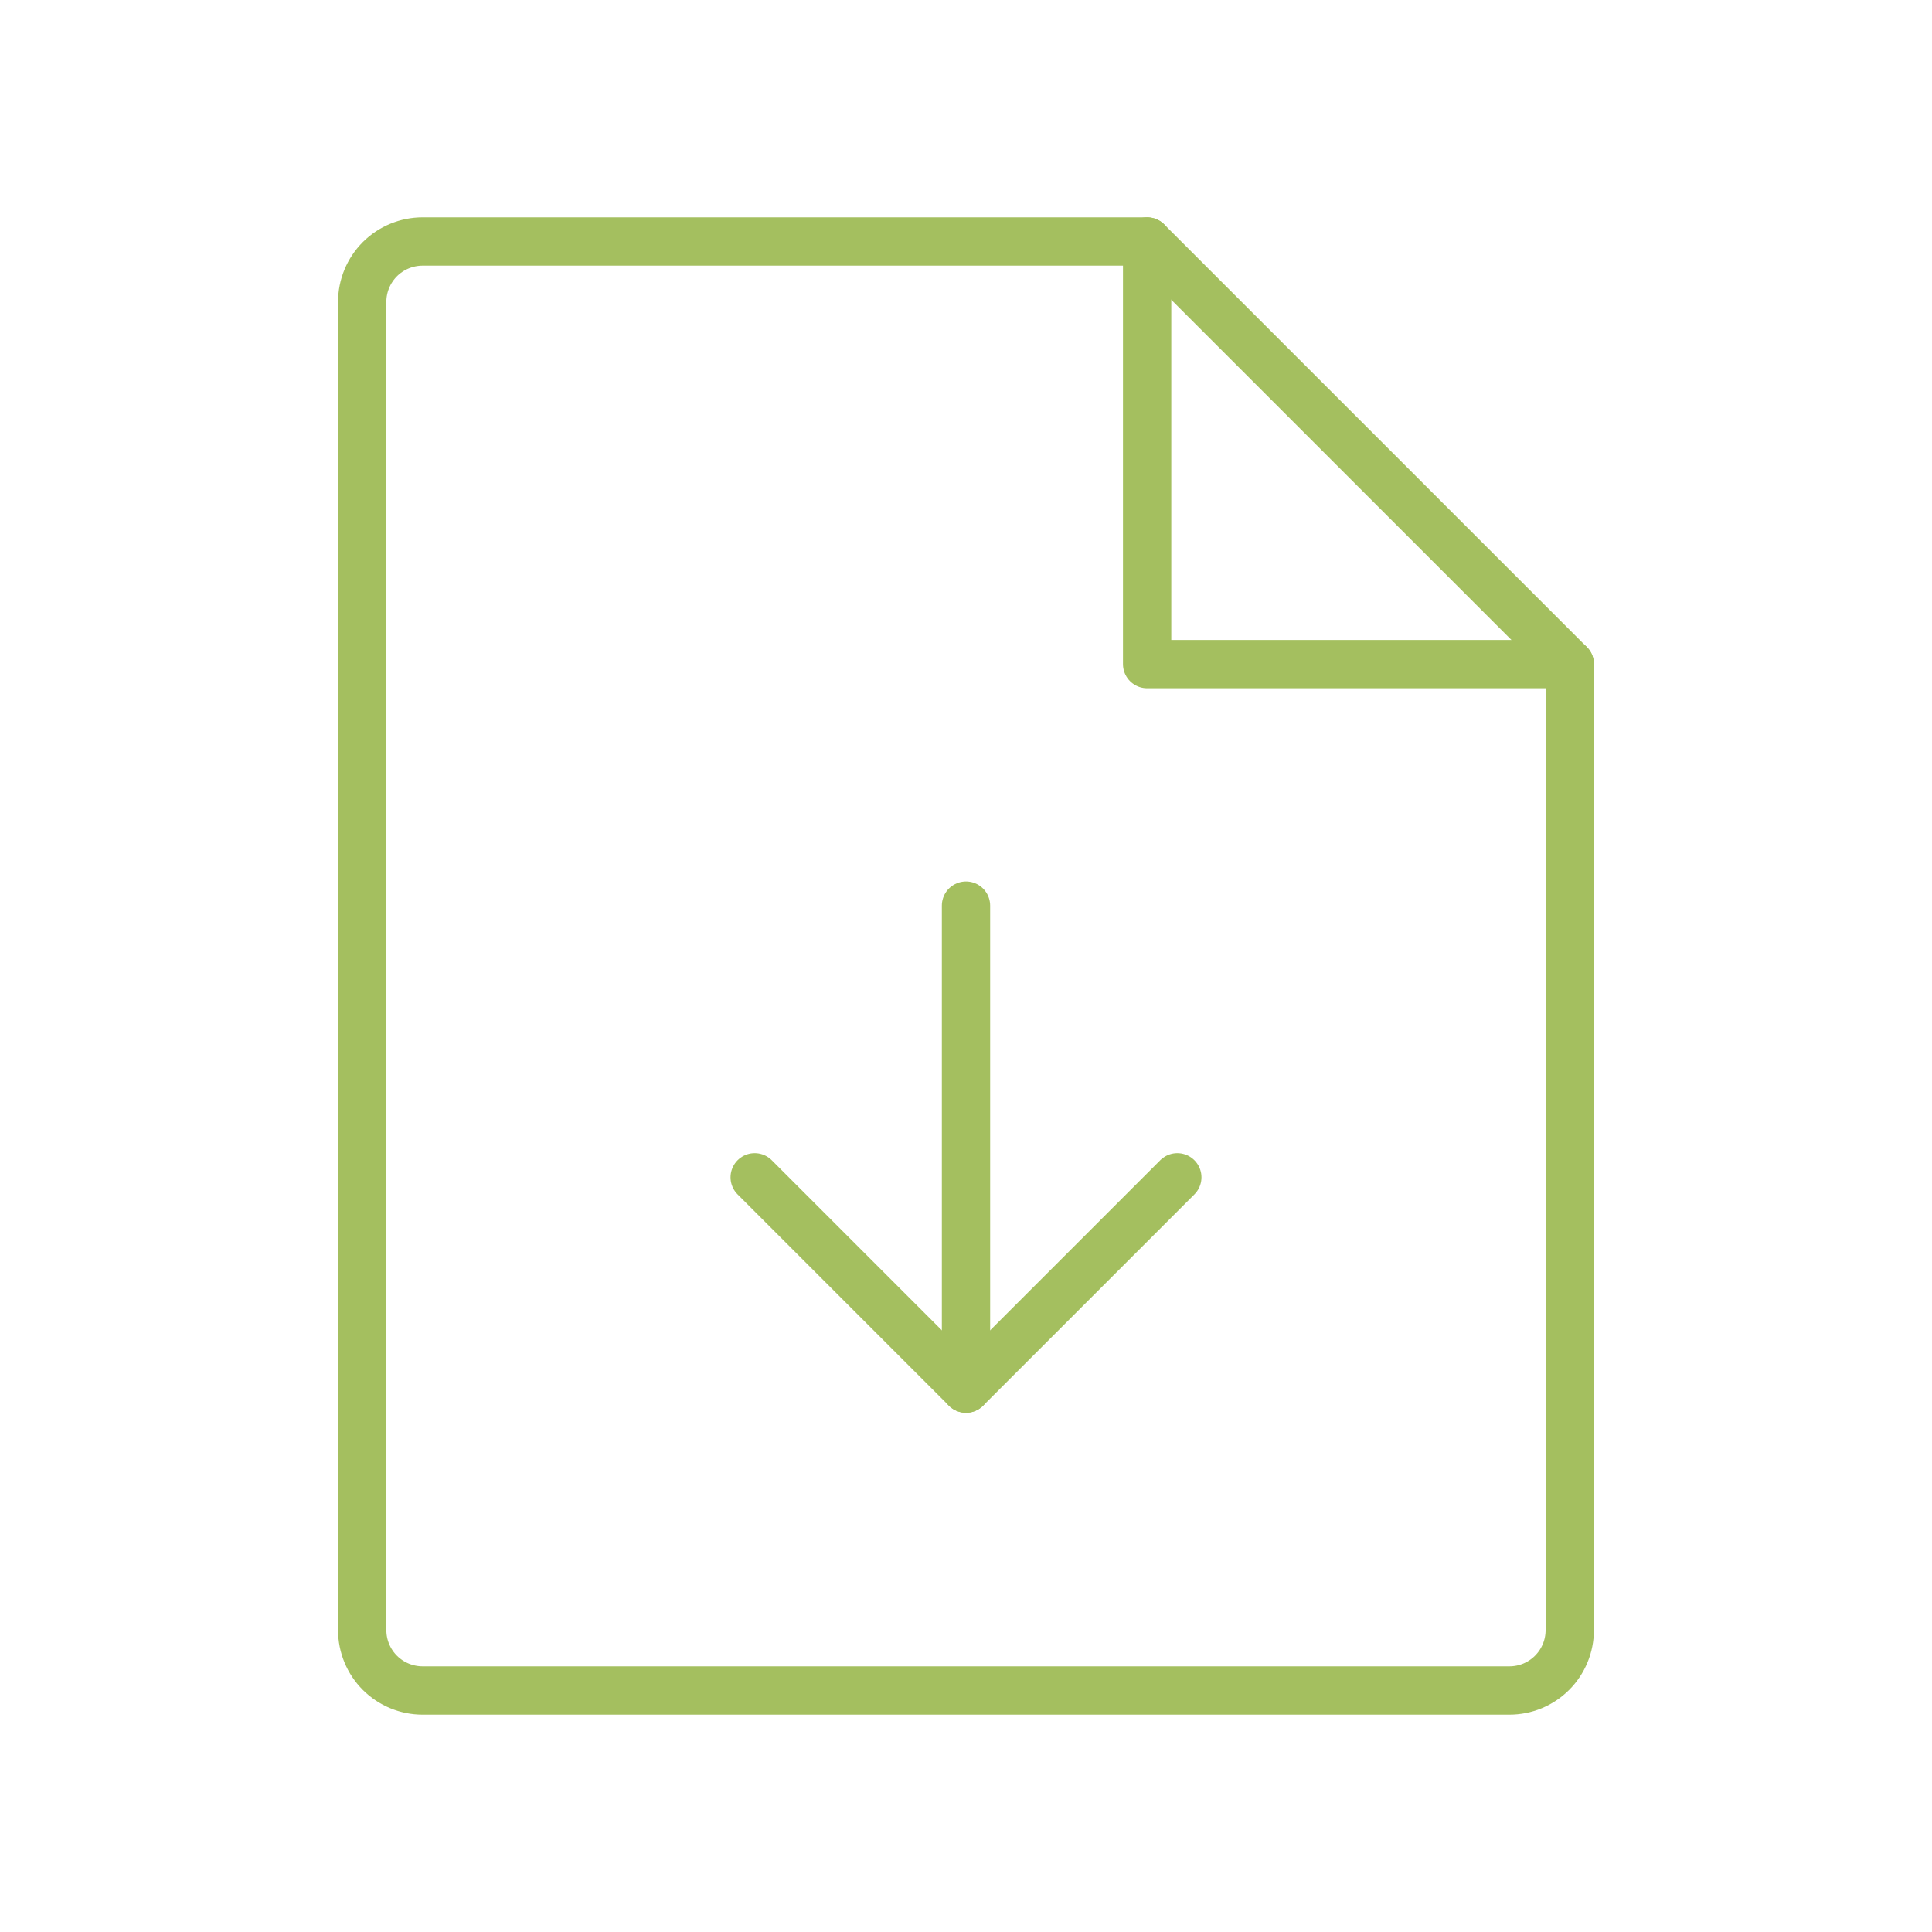
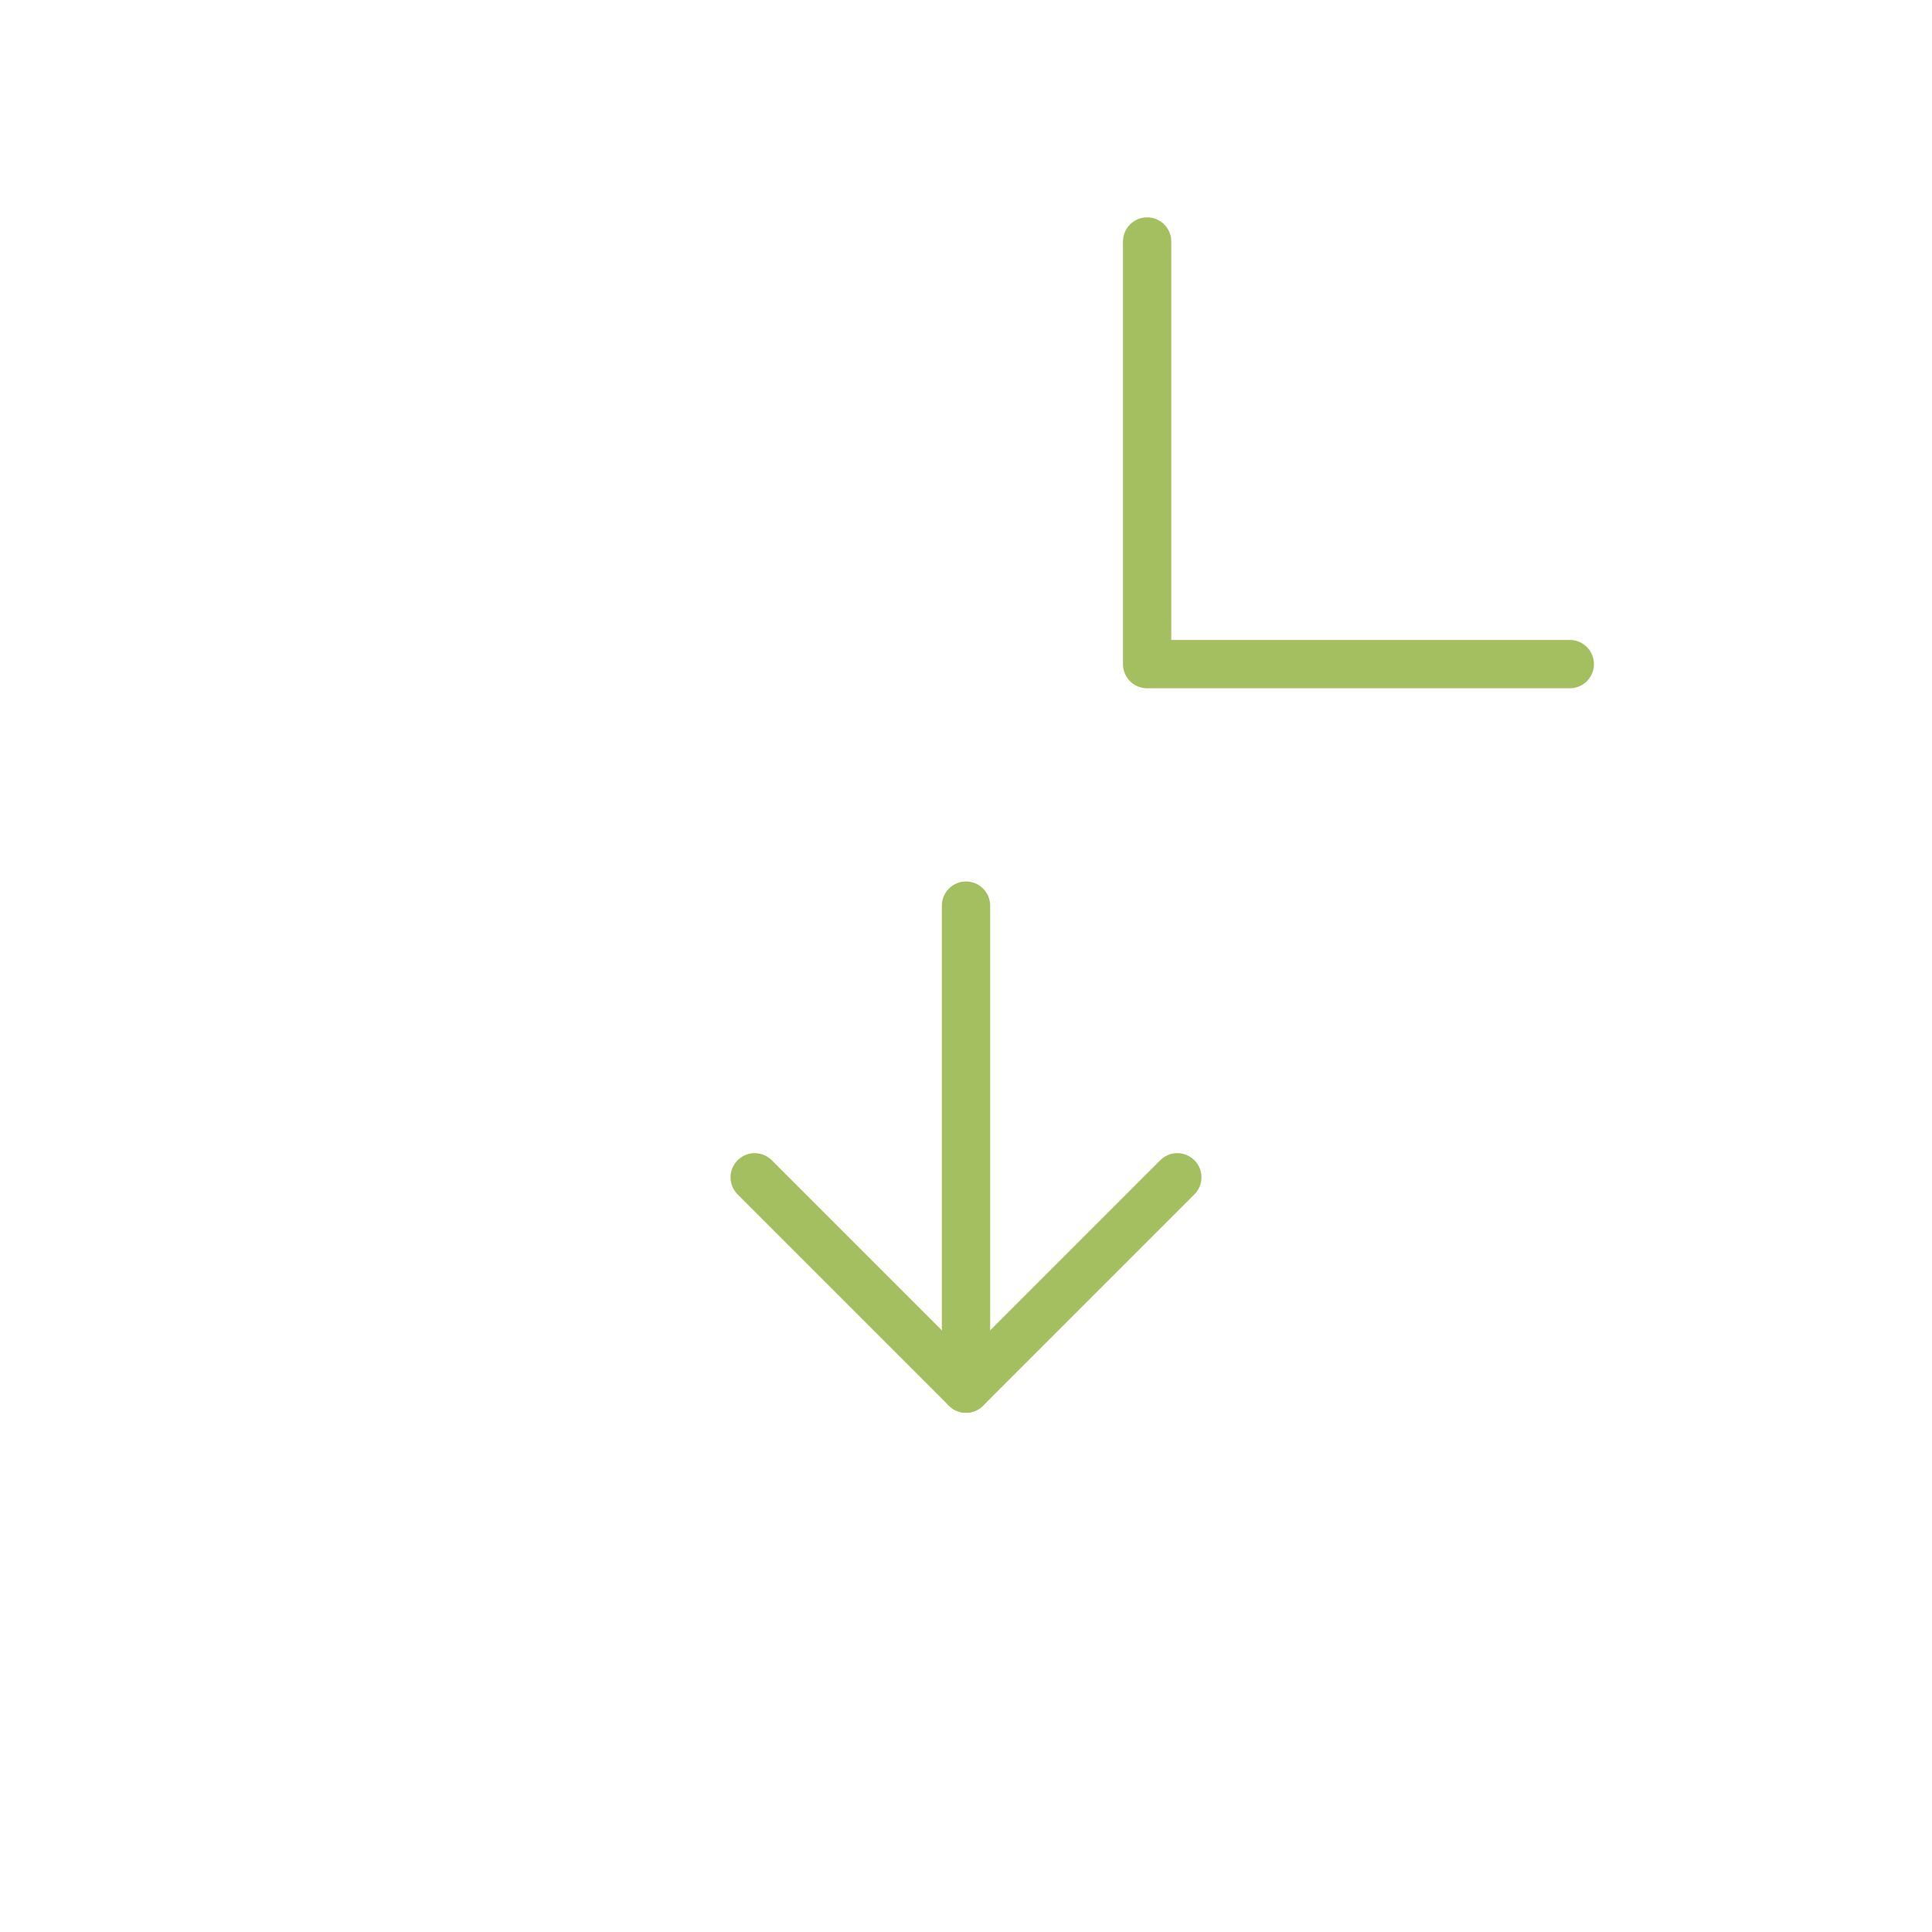
<svg xmlns="http://www.w3.org/2000/svg" width="40" height="40" viewBox="0 0 40 40" fill="none">
-   <path d="M31.25 35H8.749C8.418 35 8.1 34.868 7.865 34.634C7.631 34.4 7.499 34.081 7.499 33.75V6.25C7.499 5.918 7.631 5.601 7.865 5.366C8.1 5.132 8.418 5 8.749 5H23.75L32.5 13.75V33.75C32.5 33.914 32.468 34.077 32.405 34.228C32.342 34.38 32.25 34.518 32.134 34.634C32.018 34.75 31.88 34.842 31.729 34.905C31.577 34.968 31.414 35 31.25 35Z" stroke="#A4BF5F" stroke-linecap="round" stroke-linejoin="round" />
  <path d="M23.75 5V13.75H32.501" stroke="#A4BF5F" stroke-linecap="round" stroke-linejoin="round" />
  <path d="M15.625 24.375L20 28.75L24.375 24.375" stroke="#A4BF5F" stroke-linecap="round" stroke-linejoin="round" />
  <path d="M20 18.75V28.75" stroke="#A4BF5F" stroke-linecap="round" stroke-linejoin="round" />
</svg>